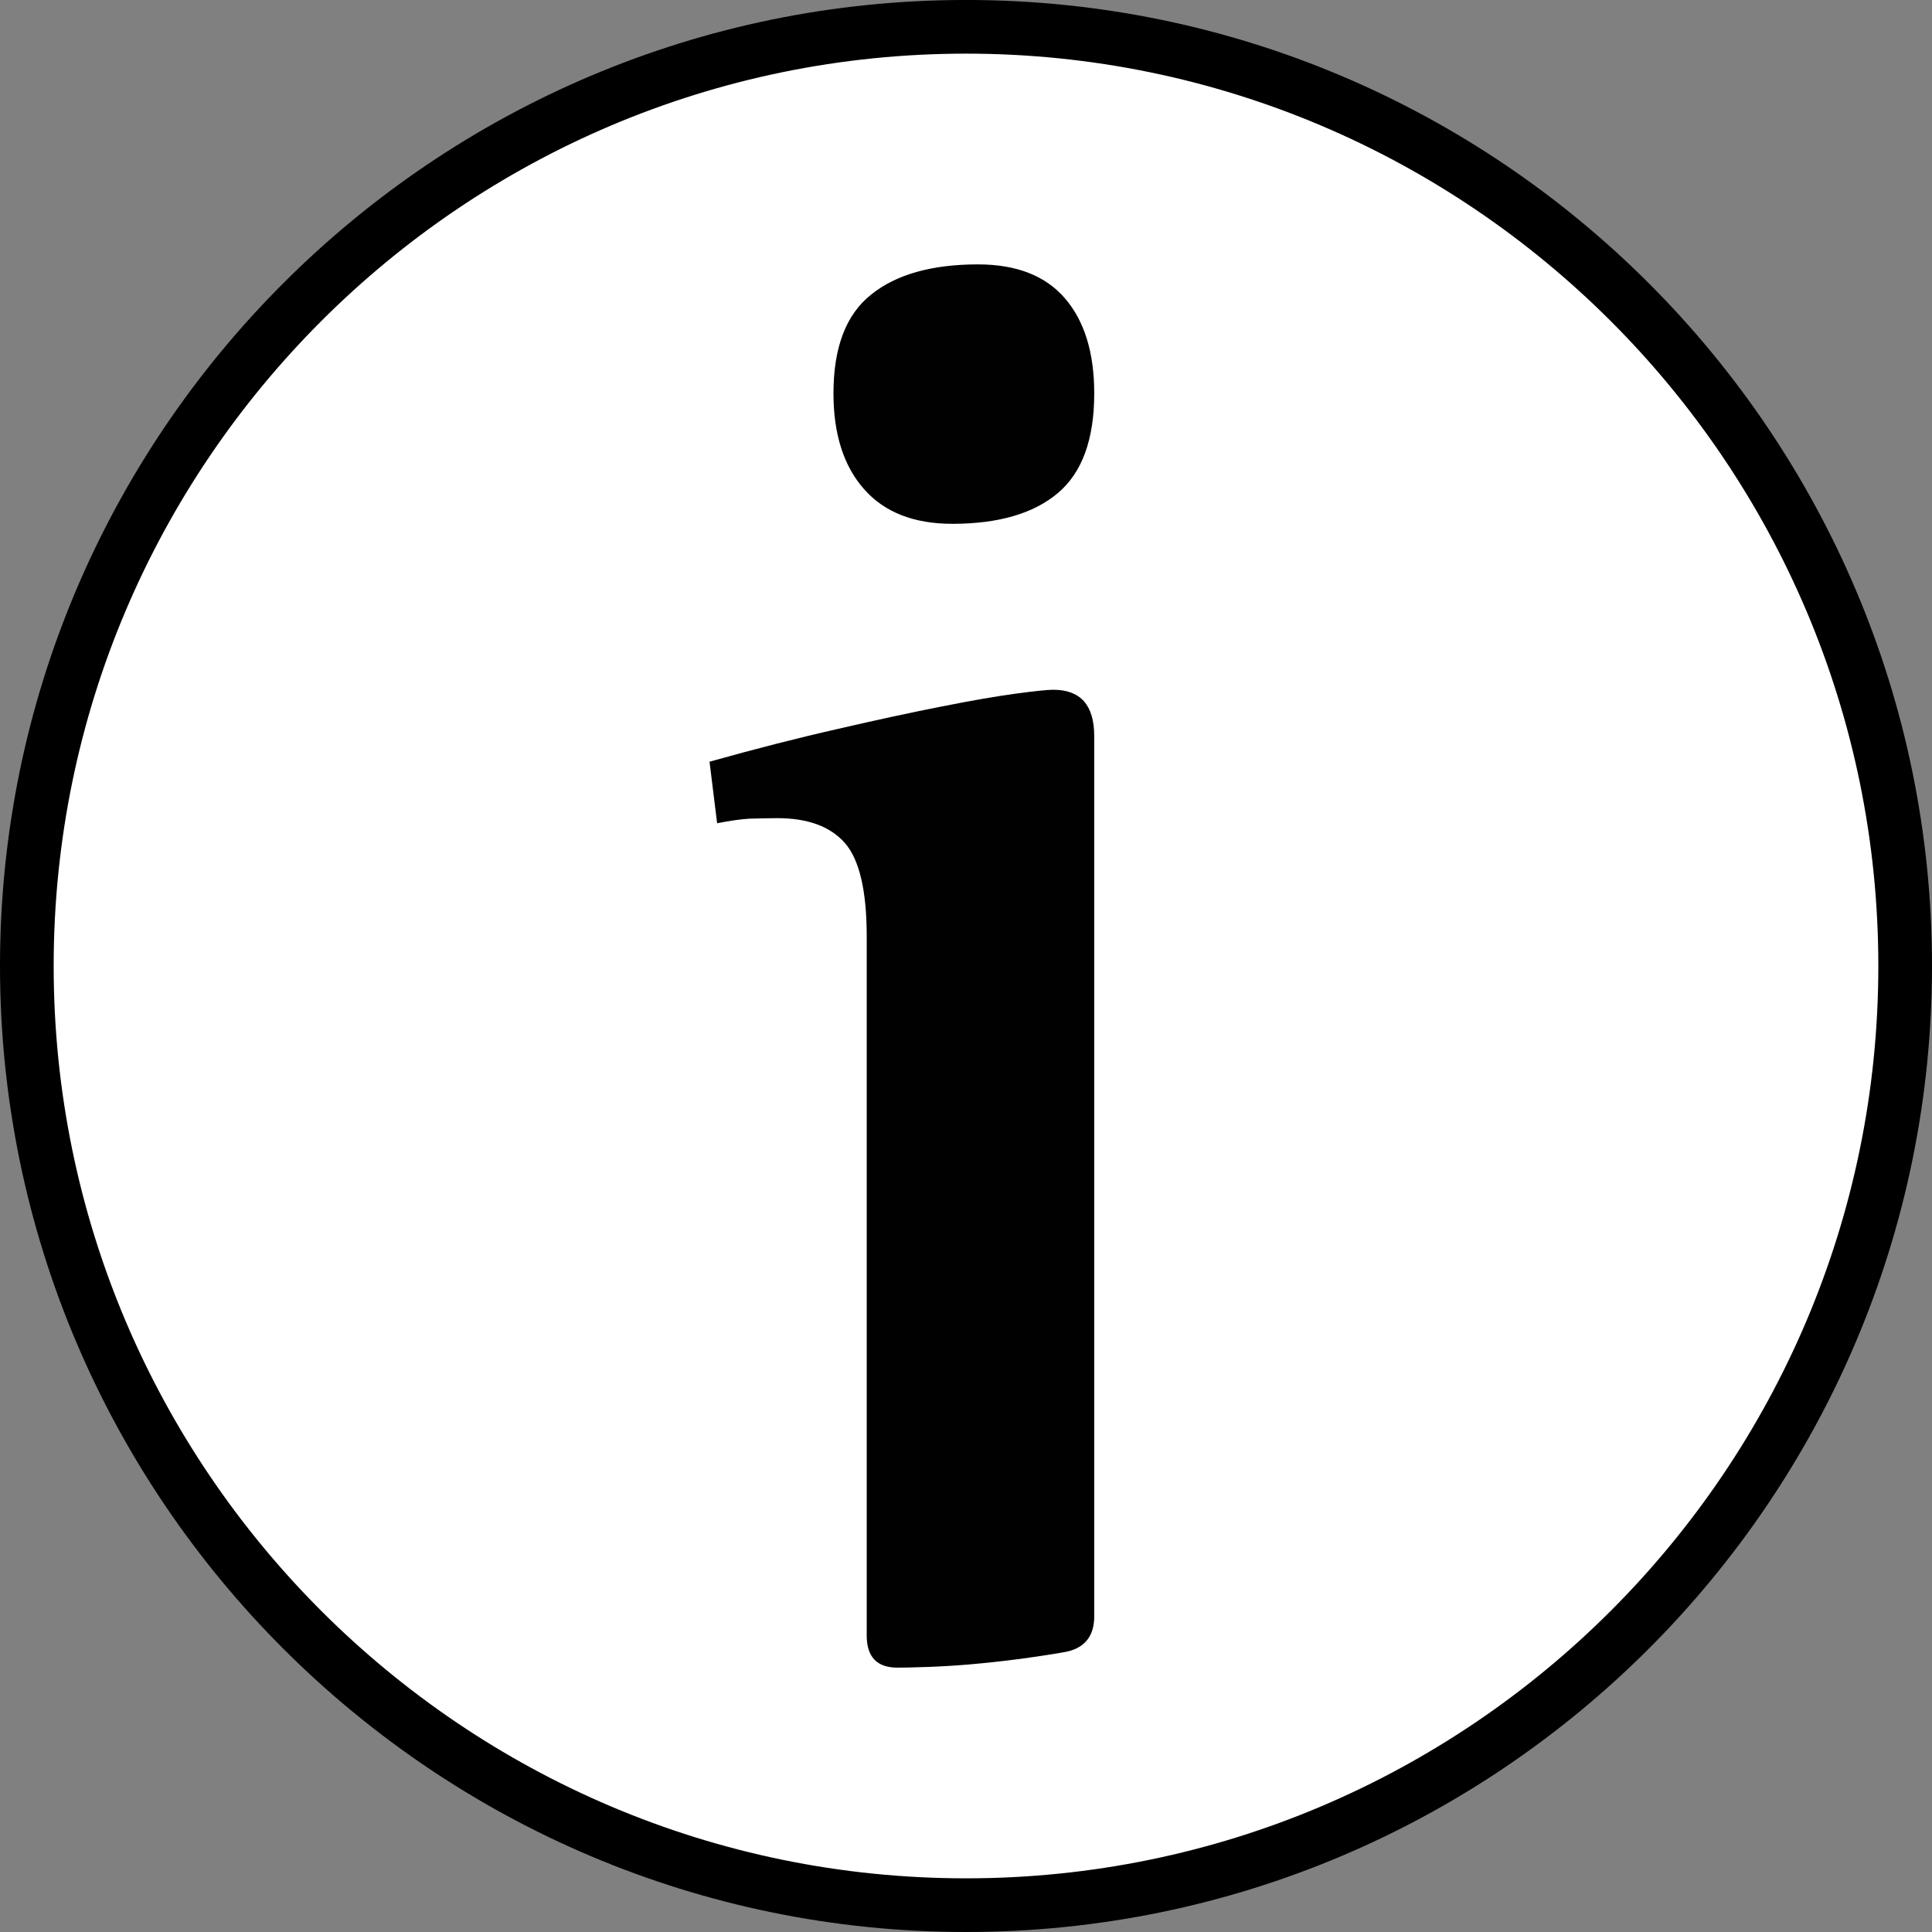
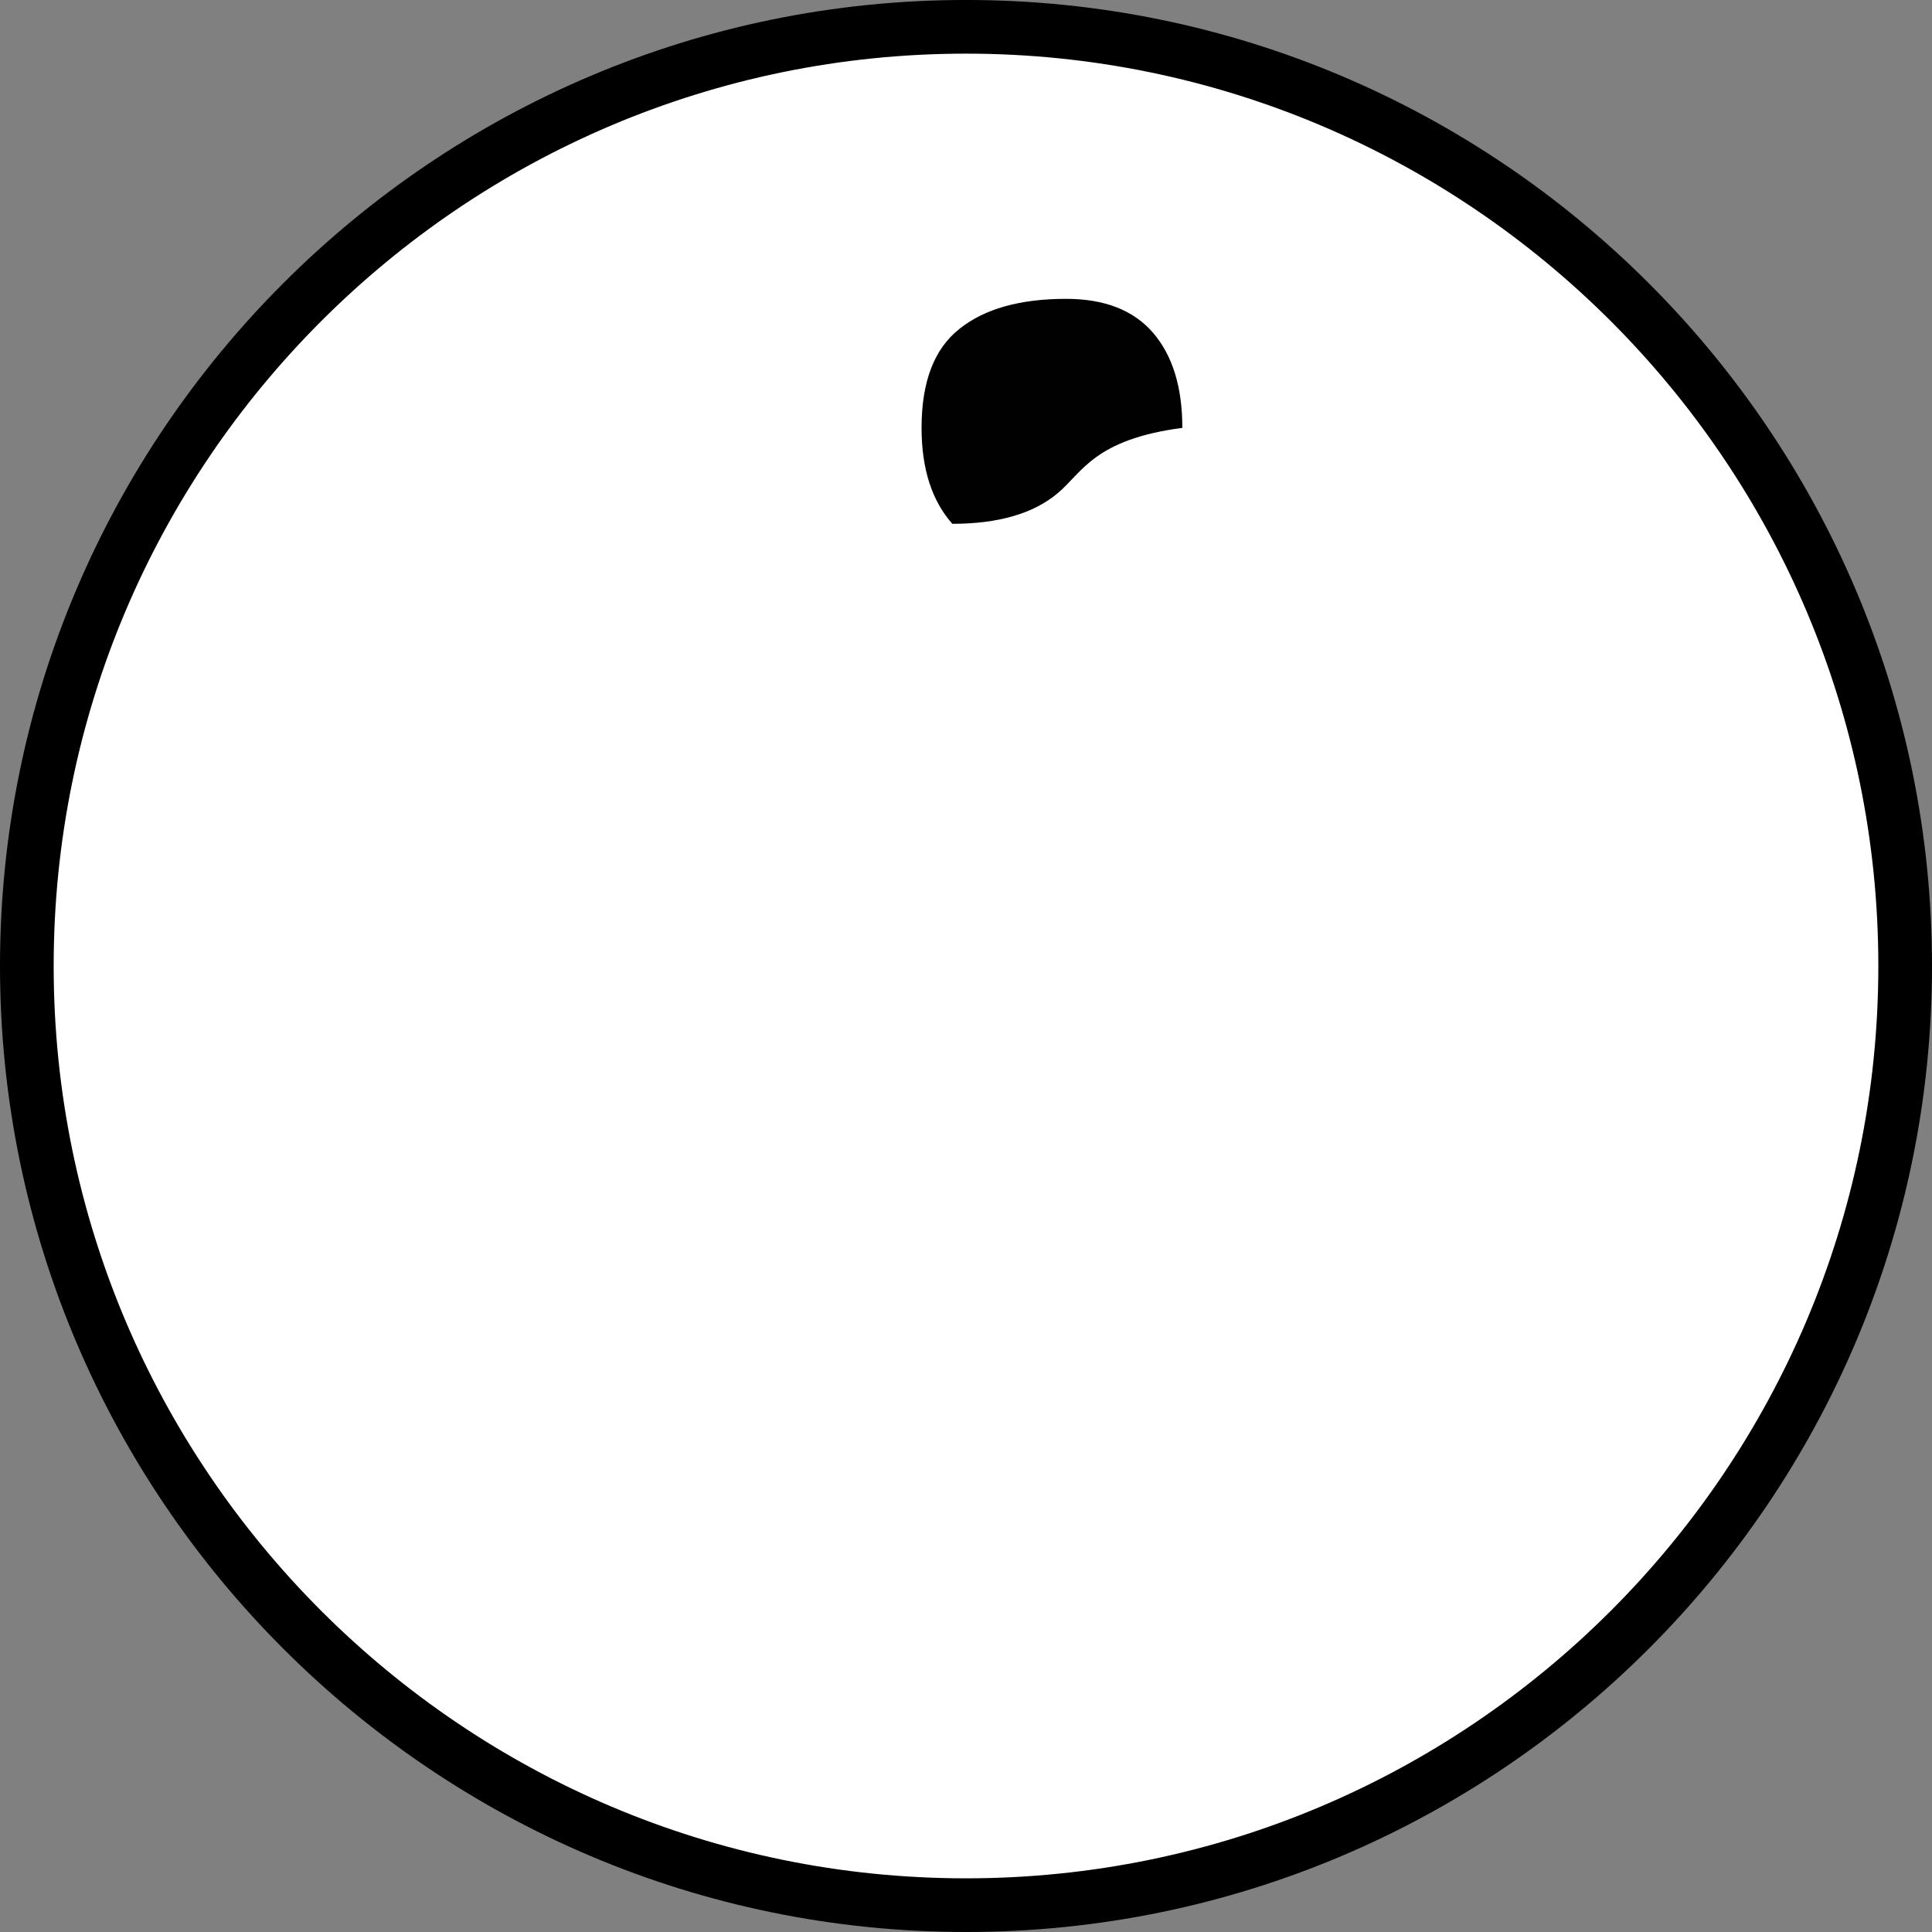
<svg xmlns="http://www.w3.org/2000/svg" version="1.1" id="Layer_1" x="0px" y="0px" width="72px" height="72px" viewBox="0 0 72 72" enable-background="new 0 0 72 72" xml:space="preserve">
  <rect x="0" y="0" width="72" height="72" fill="#808080" stroke="none" />
  <g>
    <path fill="#FFFFFF" d="M36.001,71.001C16.701,71.001,1,55.299,1,35.999c0-19.299,15.701-35,35.001-35   C55.3,0.999,71,16.7,71,35.999C71,55.299,55.3,71.001,36.001,71.001z" />
    <path d="M36.001,1.999C54.748,1.999,70,17.251,70,35.998c0,18.749-15.252,34.002-33.999,34.002C17.253,70.001,2,54.747,2,35.998   C2,17.251,17.253,1.999,36.001,1.999 M36.001-0.001C16.153-0.001,0,16.147,0,35.998s16.153,36.002,36.001,36.002   C55.852,72.001,72,55.849,72,35.998S55.852-0.001,36.001-0.001L36.001-0.001z" />
  </g>
-   <path fill="#010101" d="M40.779,60.236c0,0.765-0.382,1.216-1.144,1.34c-0.535,0.093-1.116,0.18-1.738,0.261  c-0.619,0.081-1.214,0.143-1.788,0.193c-0.572,0.047-1.091,0.078-1.567,0.093c-0.48,0.019-0.843,0.025-1.099,0.025  c-0.76,0-1.143-0.398-1.143-1.197V34.889c0-1.688-0.272-2.848-0.808-3.466c-0.544-0.622-1.385-0.933-2.528-0.933  c-0.345,0-0.692,0.012-1.023,0.019c-0.334,0.019-0.742,0.078-1.216,0.171l-0.283-2.294c1.713-0.479,3.299-0.886,4.76-1.216  c1.461-0.339,2.759-0.619,3.886-0.84c1.125-0.224,2.044-0.382,2.761-0.479c0.718-0.096,1.181-0.146,1.404-0.146  c1.017,0,1.525,0.578,1.525,1.722V60.236z" />
-   <path fill="#010101" d="M39.421,18.377c-0.902,0.762-2.218,1.144-3.93,1.144c-1.428,0-2.524-0.426-3.283-1.284  c-0.763-0.858-1.147-2.052-1.147-3.575c0-1.713,0.466-2.944,1.412-3.69c0.929-0.746,2.26-1.119,3.973-1.119  c1.43,0,2.512,0.42,3.239,1.262c0.727,0.843,1.094,2.021,1.094,3.547C40.779,16.374,40.326,17.618,39.421,18.377z" />
+   <path fill="#010101" d="M39.421,18.377c-0.902,0.762-2.218,1.144-3.93,1.144c-0.763-0.858-1.147-2.052-1.147-3.575c0-1.713,0.466-2.944,1.412-3.69c0.929-0.746,2.26-1.119,3.973-1.119  c1.43,0,2.512,0.42,3.239,1.262c0.727,0.843,1.094,2.021,1.094,3.547C40.779,16.374,40.326,17.618,39.421,18.377z" />
</svg>